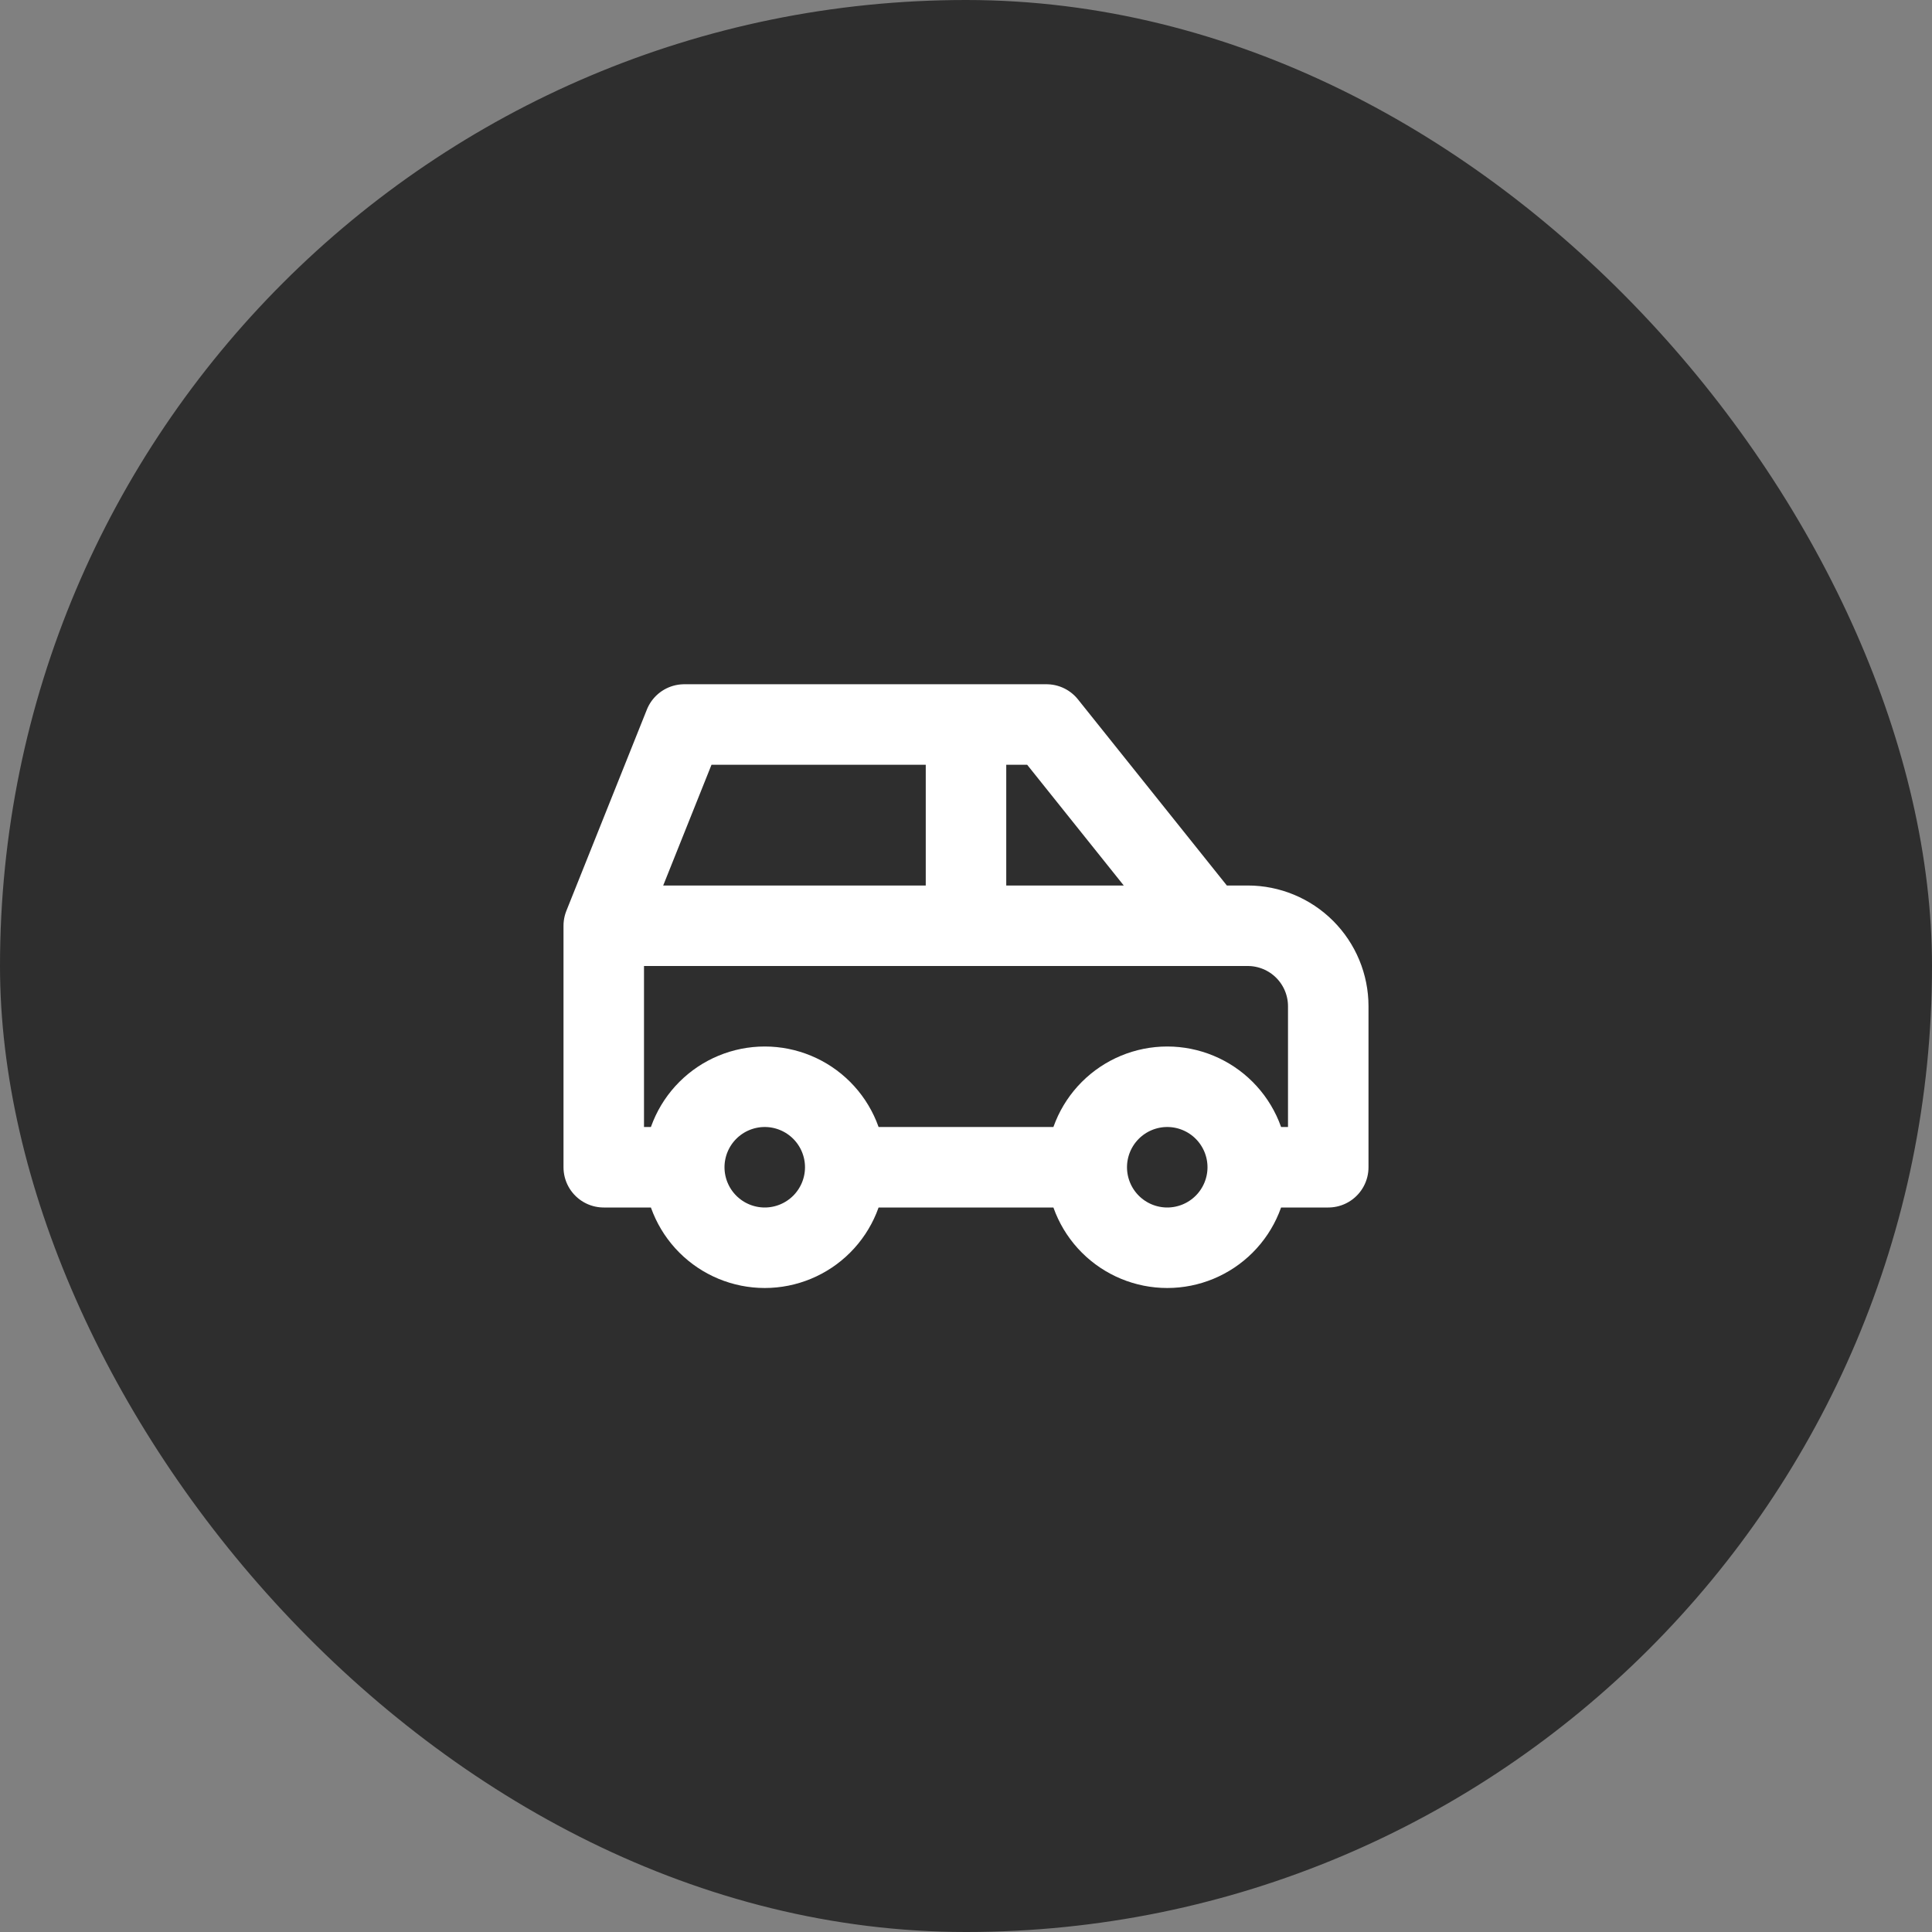
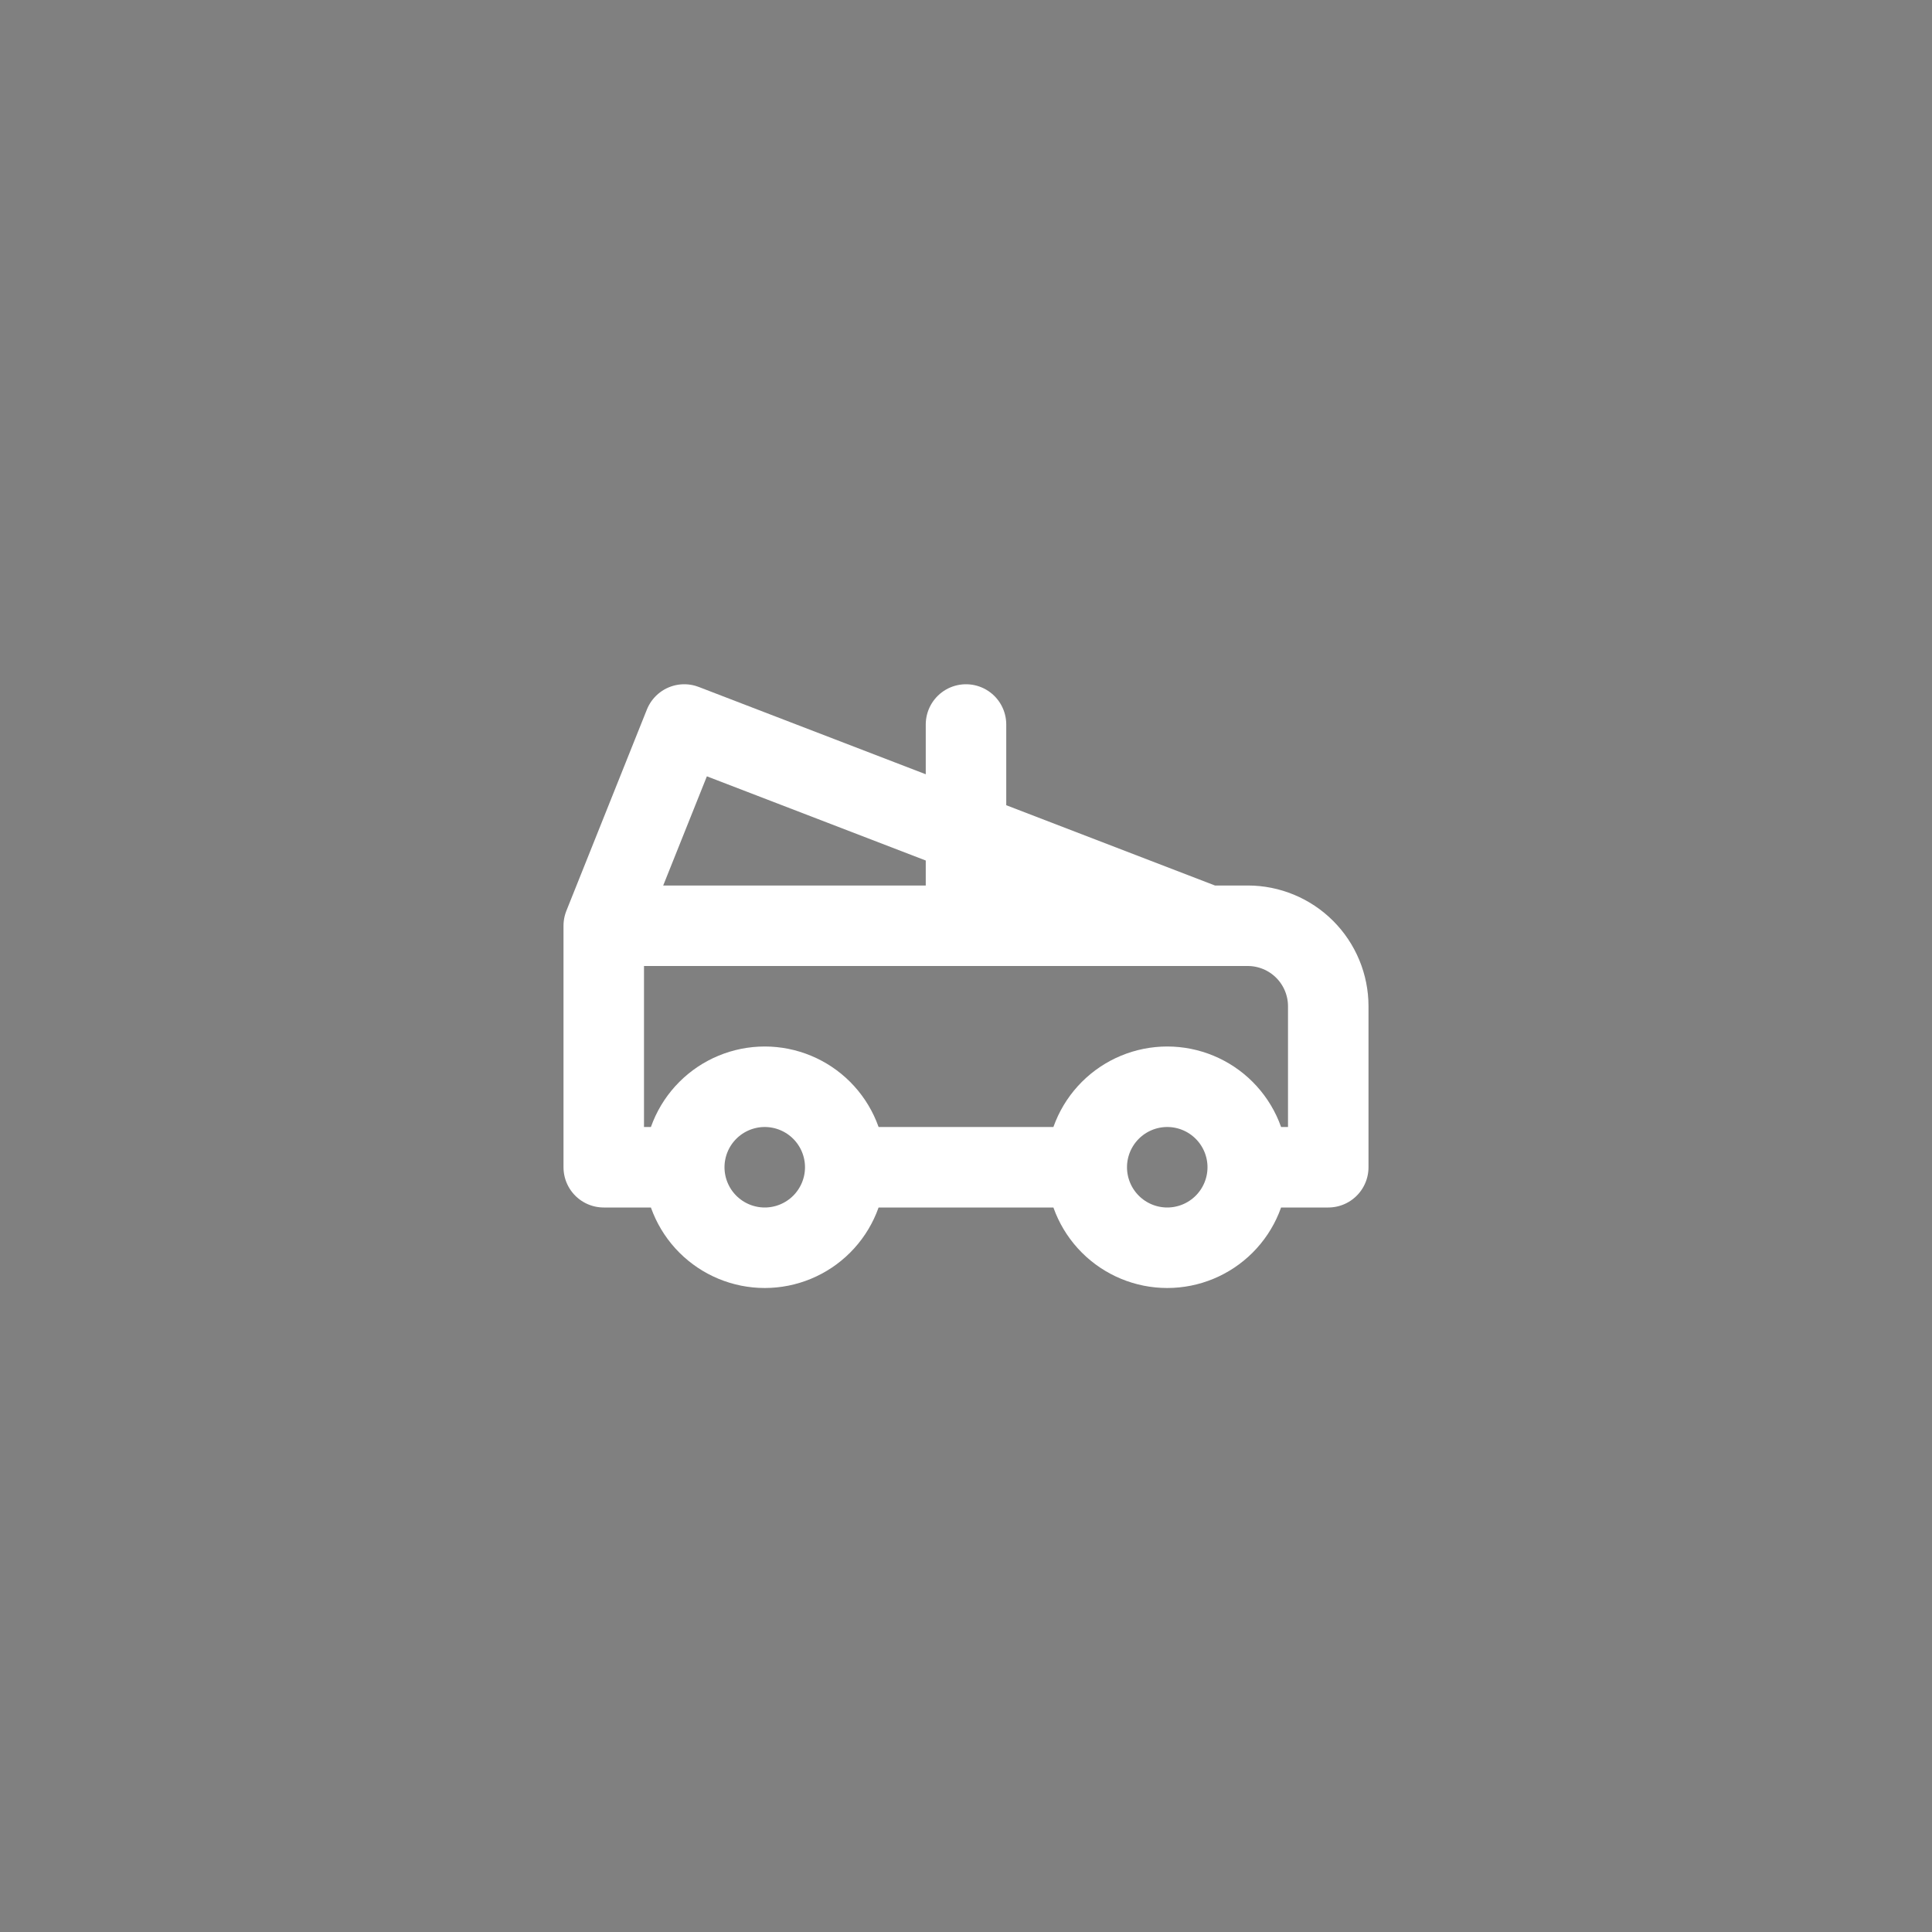
<svg xmlns="http://www.w3.org/2000/svg" width="48" height="48" viewBox="0 0 48 48" fill="none">
  <rect x="0" y="0" width="48" height="48" fill="#808080" stroke="none" />
-   <rect width="48" height="48" rx="24" fill="#2E2E2E" />
-   <path d="M17 29C17 29.53 17.211 30.039 17.586 30.414C17.961 30.789 18.47 31 19 31C19.53 31 20.039 30.789 20.414 30.414C20.789 30.039 21 29.53 21 29M17 29C17 28.47 17.211 27.961 17.586 27.586C17.961 27.211 18.47 27 19 27C19.53 27 20.039 27.211 20.414 27.586C20.789 27.961 21 28.47 21 29M17 29H15V23M21 29H27M27 29C27 29.53 27.211 30.039 27.586 30.414C27.961 30.789 28.47 31 29 31C29.53 31 30.039 30.789 30.414 30.414C30.789 30.039 31 29.53 31 29M27 29C27 28.47 27.211 27.961 27.586 27.586C27.961 27.211 28.47 27 29 27C29.53 27 30.039 27.211 30.414 27.586C30.789 27.961 31 28.47 31 29M31 29H33V25C33 24.47 32.789 23.961 32.414 23.586C32.039 23.211 31.53 23 31 23H30M15 23L17 18H26L30 23M15 23H30M24 23V18" stroke="white" stroke-width="2" stroke-linecap="round" stroke-linejoin="round" />
+   <path d="M17 29C17 29.53 17.211 30.039 17.586 30.414C17.961 30.789 18.47 31 19 31C19.53 31 20.039 30.789 20.414 30.414C20.789 30.039 21 29.53 21 29M17 29C17 28.47 17.211 27.961 17.586 27.586C17.961 27.211 18.47 27 19 27C19.53 27 20.039 27.211 20.414 27.586C20.789 27.961 21 28.47 21 29M17 29H15V23M21 29H27M27 29C27 29.53 27.211 30.039 27.586 30.414C27.961 30.789 28.47 31 29 31C29.53 31 30.039 30.789 30.414 30.414C30.789 30.039 31 29.53 31 29M27 29C27 28.47 27.211 27.961 27.586 27.586C27.961 27.211 28.47 27 29 27C29.53 27 30.039 27.211 30.414 27.586C30.789 27.961 31 28.47 31 29M31 29H33V25C33 24.47 32.789 23.961 32.414 23.586C32.039 23.211 31.53 23 31 23H30M15 23L17 18L30 23M15 23H30M24 23V18" stroke="white" stroke-width="2" stroke-linecap="round" stroke-linejoin="round" />
</svg>